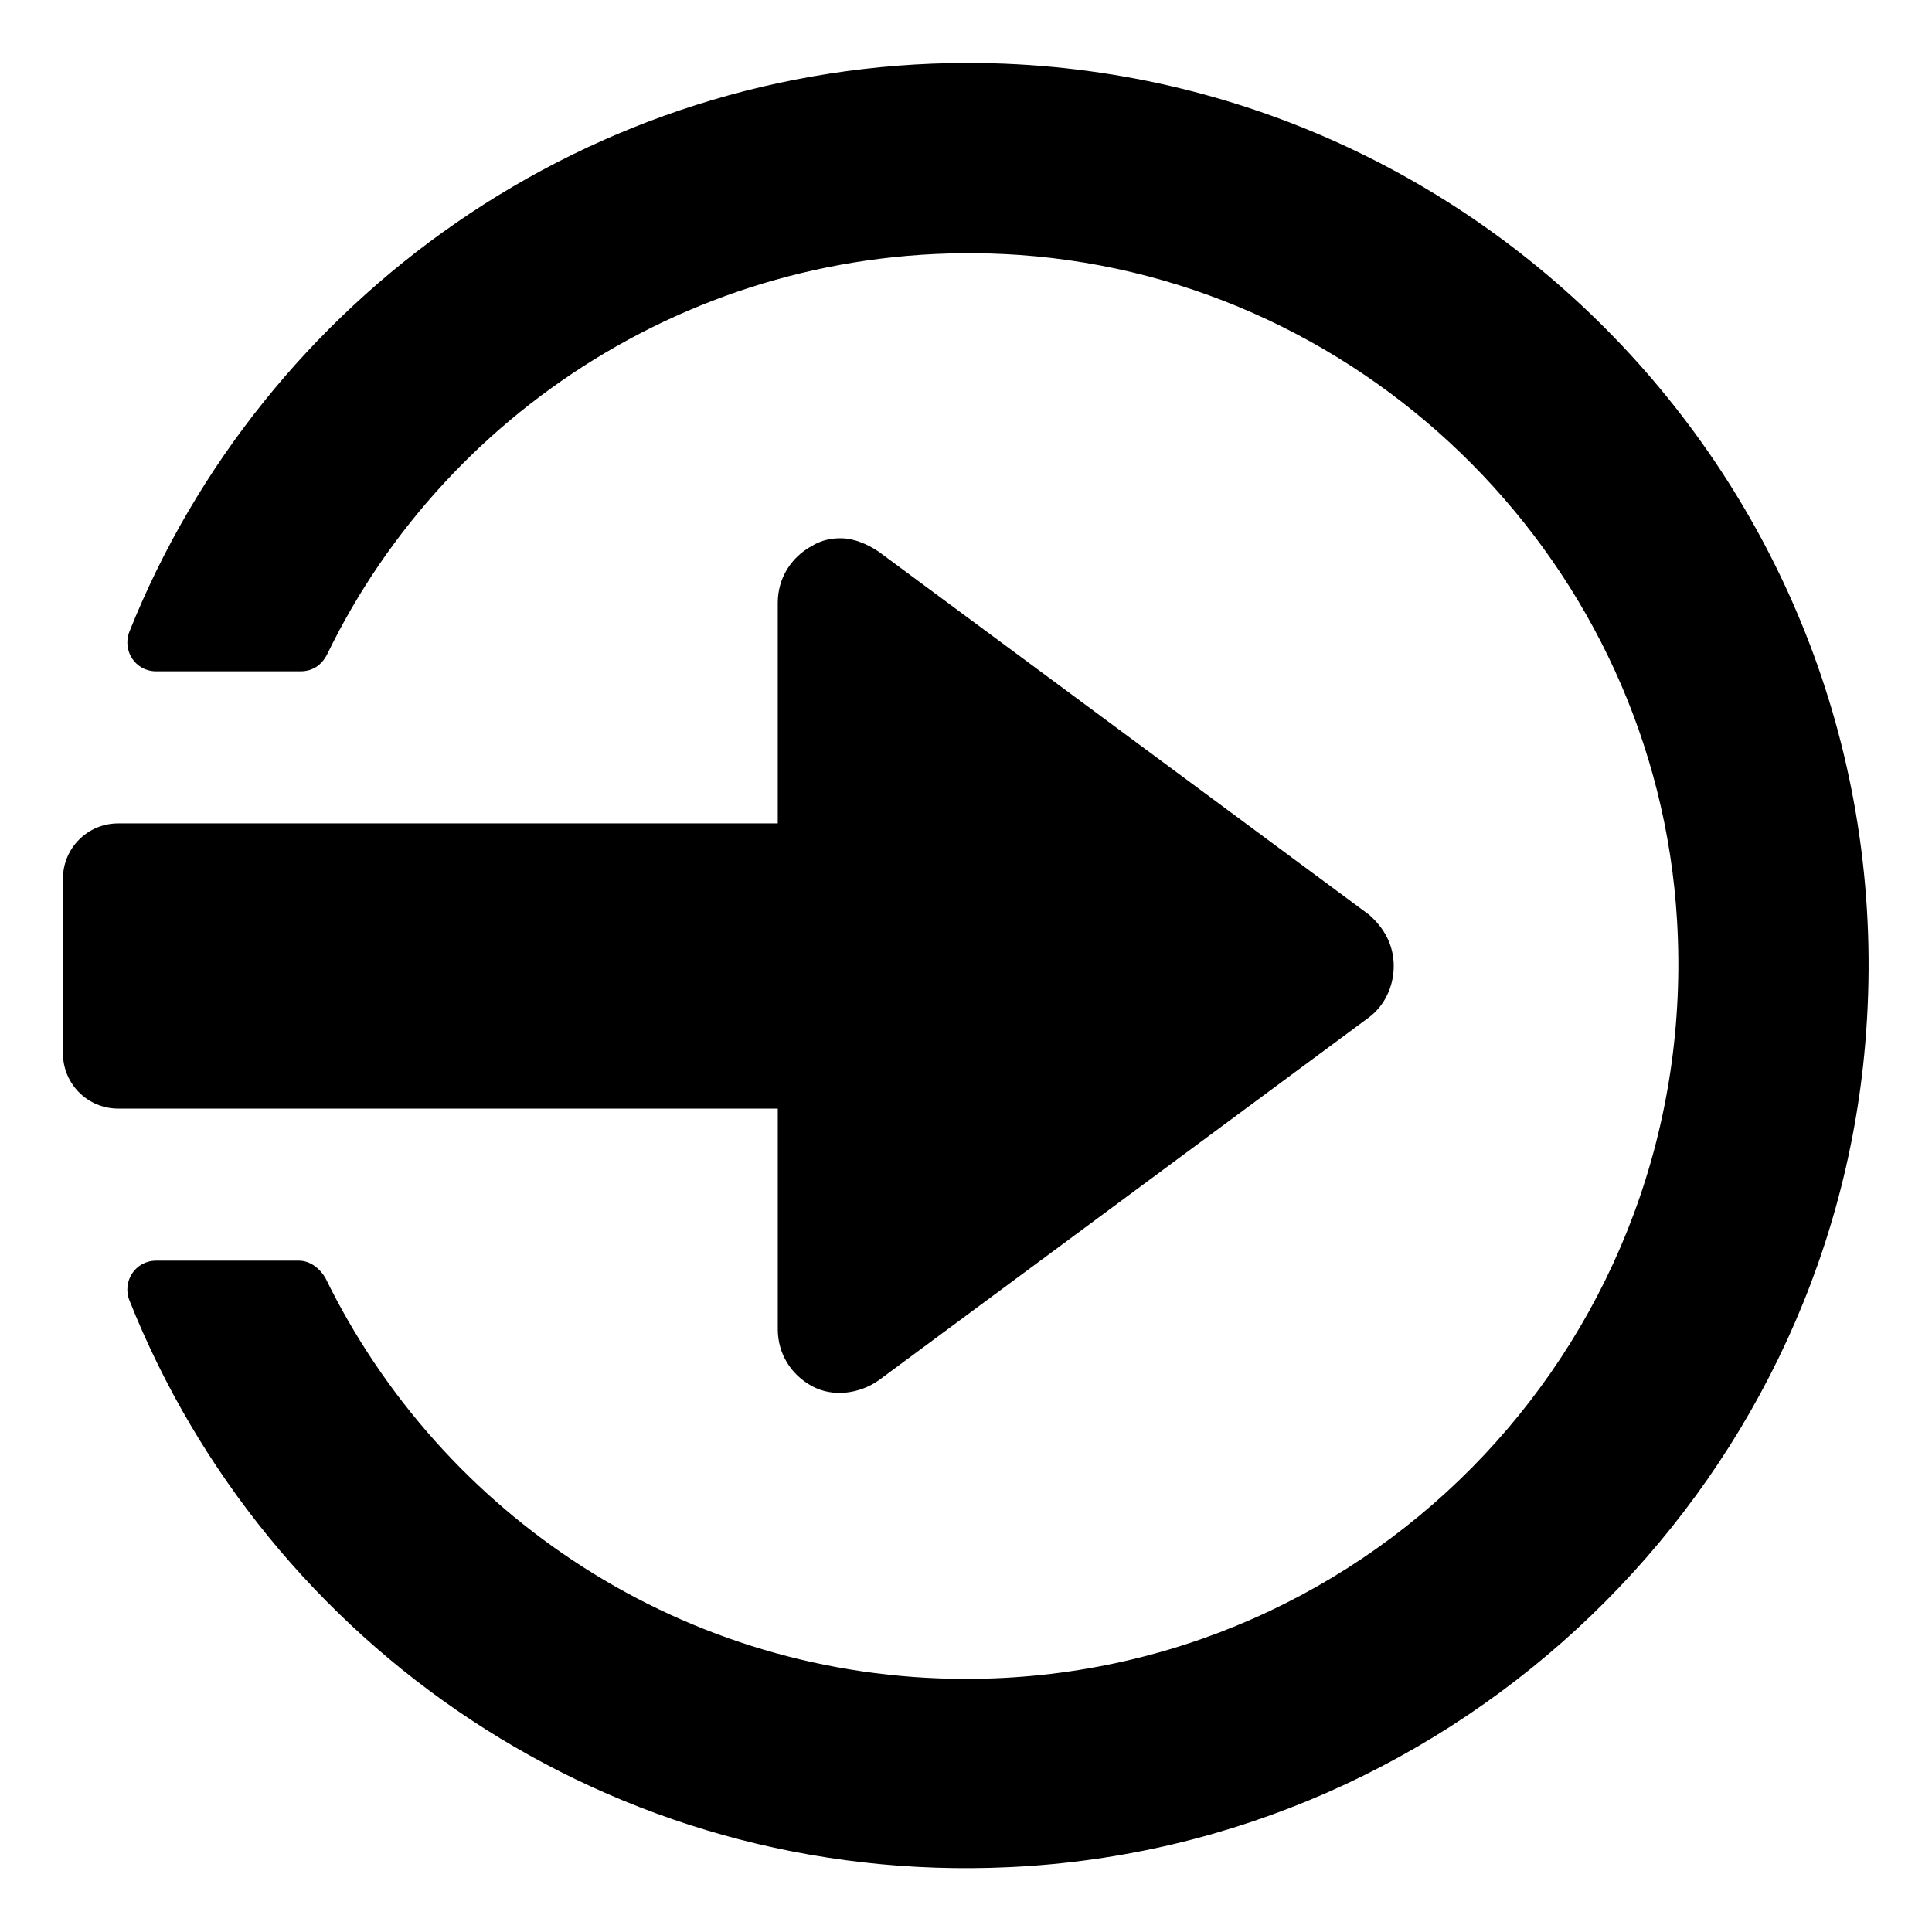
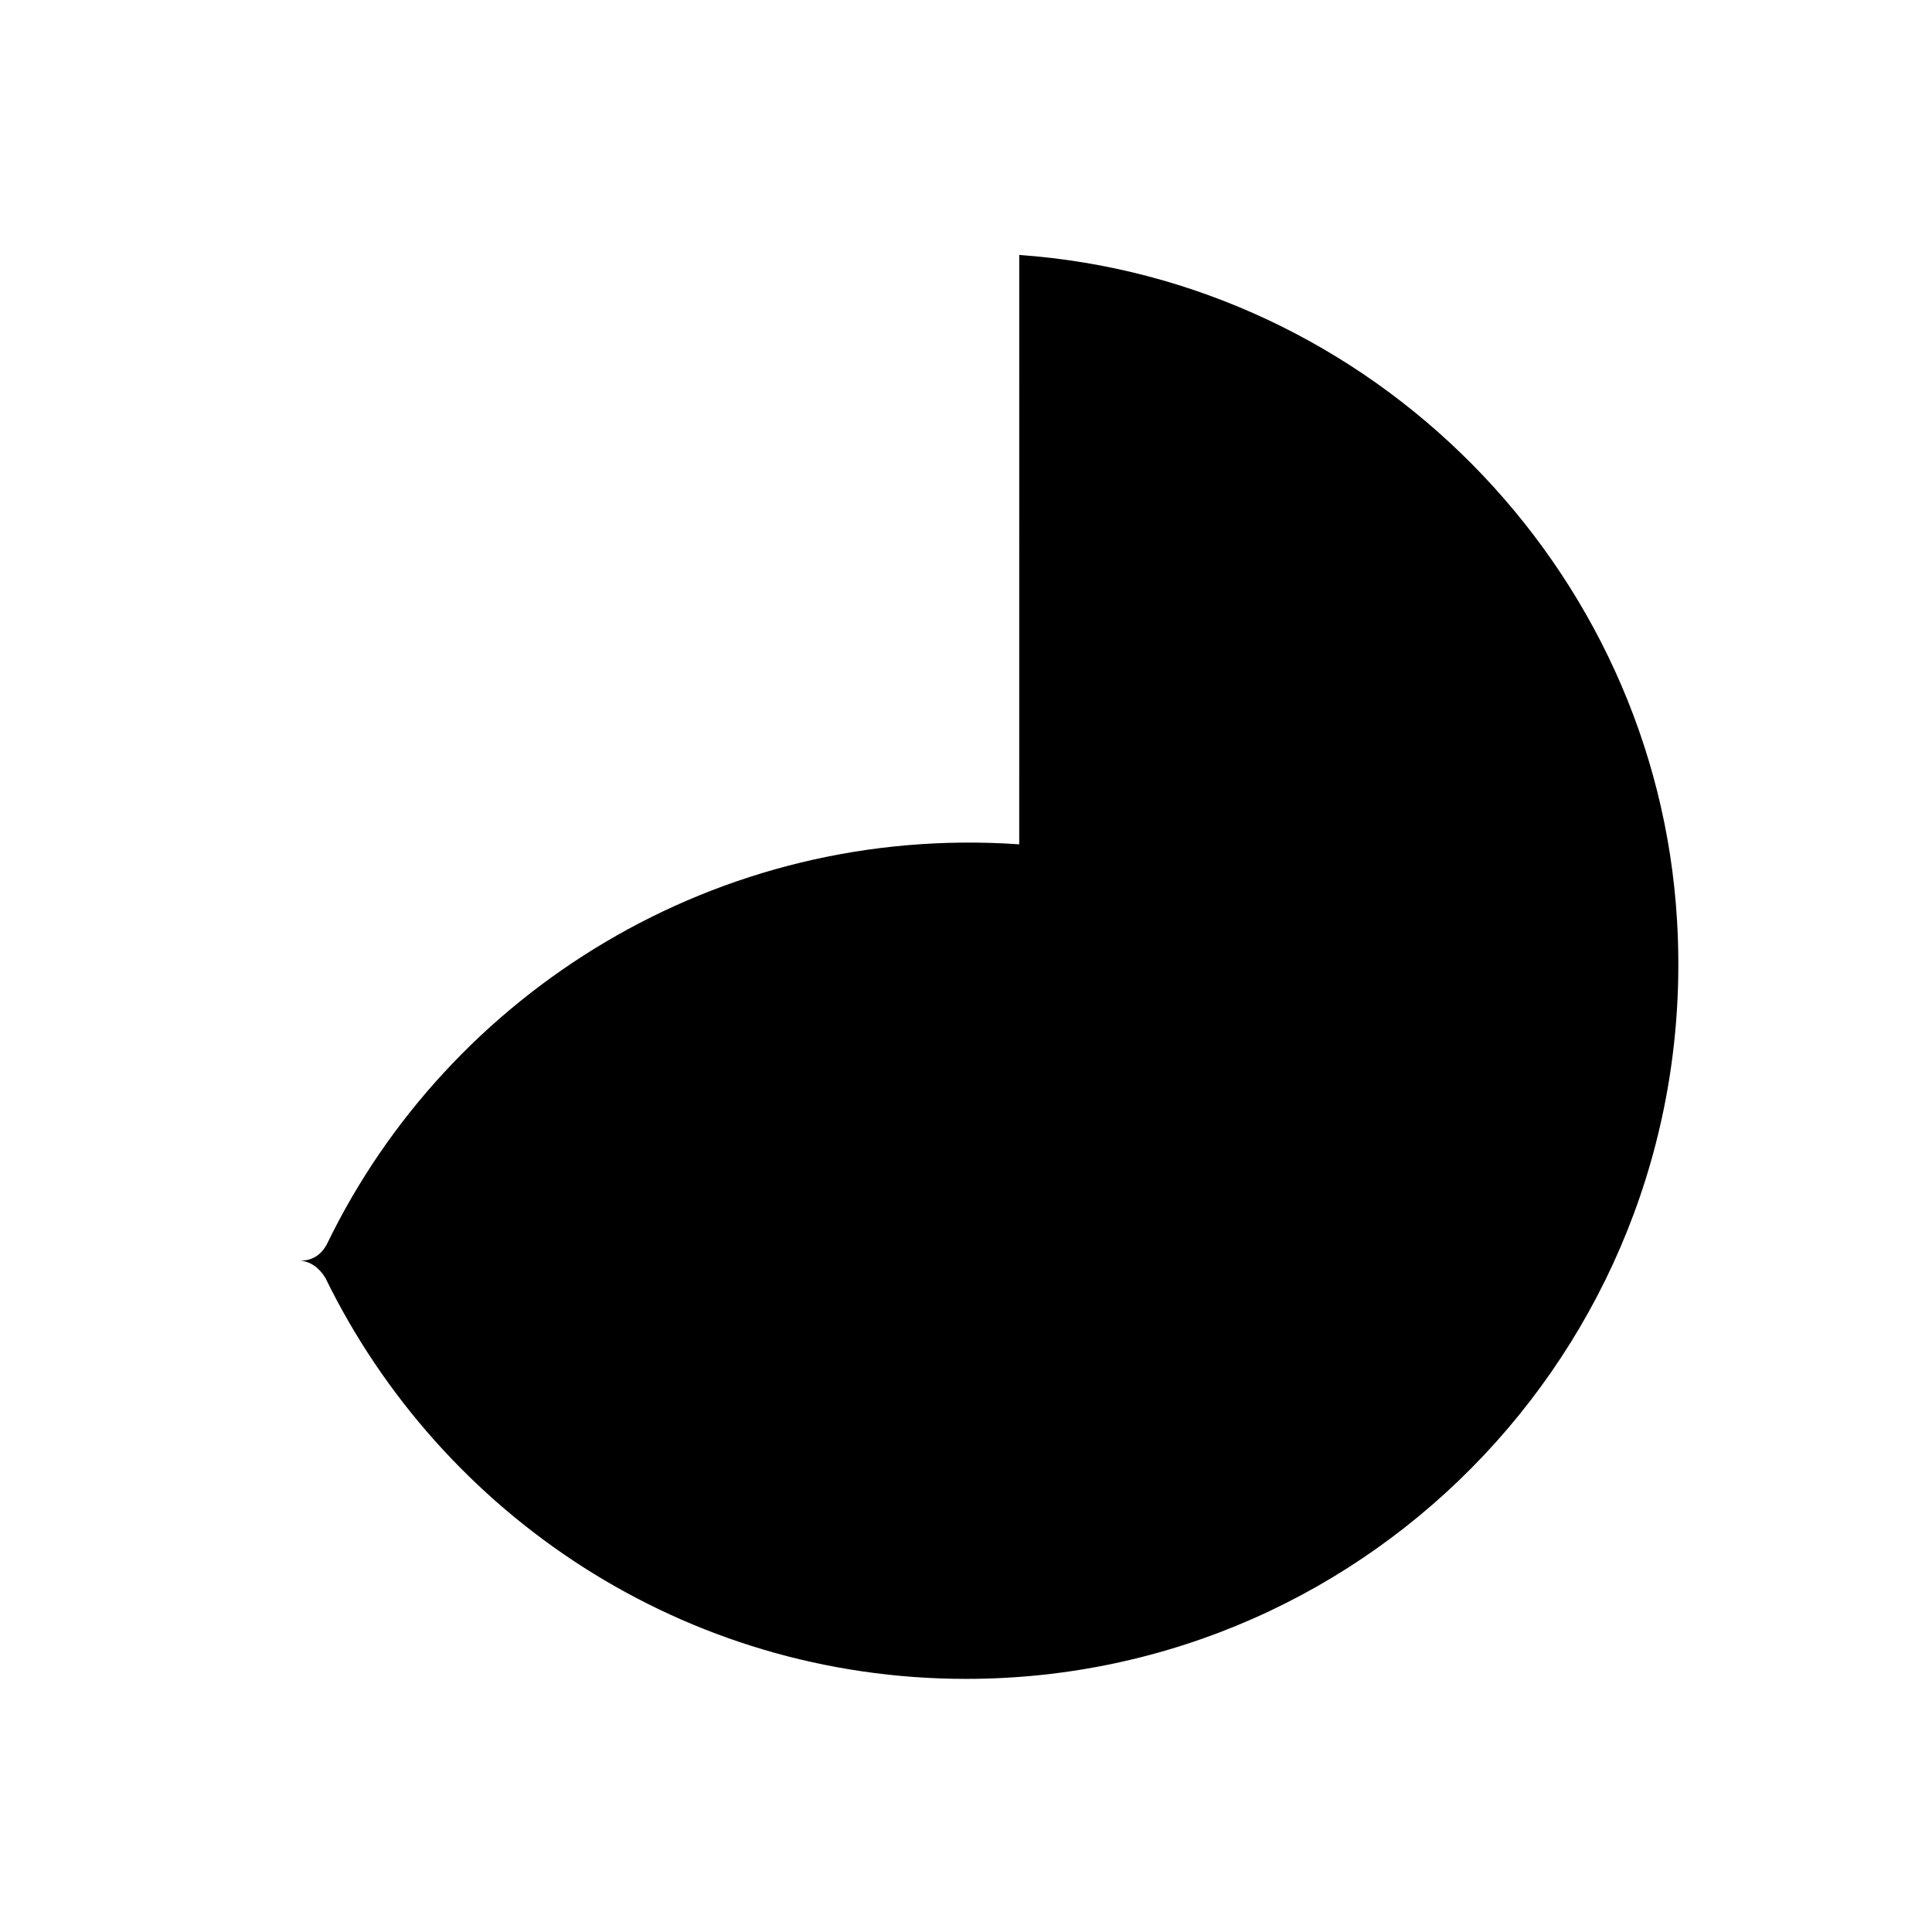
<svg xmlns="http://www.w3.org/2000/svg" fill="#000000" width="800px" height="800px" version="1.1" viewBox="144 144 512 512">
  <g>
-     <path d="m414.11 211.57c93.203 6.551 168.78 82.625 174.32 176.33 6.551 109.83-80.105 201.02-188.43 201.02-74.562 0-139.05-43.328-169.79-106.3-1.512-2.519-4.031-4.535-7.055-4.535l-37.781 0.004c-5.543 0-9.07 5.543-7.055 10.578 36.273 91.191 127.46 155.17 233.27 150.14 118.9-5.543 216.64-99.754 226.71-218.15 12.09-141.07-99.25-259.97-237.8-259.97-100.26 0-186.91 62.473-222.18 150.64-2.016 5.039 1.512 10.578 7.055 10.578h38.285c3.023 0 5.543-1.512 7.055-4.535 32.242-66.5 103.28-111.34 183.39-105.8z" />
-     <path d="m175.3 437.79h174.82v58.441c0 6.551 3.527 12.09 9.07 15.113 5.543 3.023 12.594 2.016 17.633-1.512l129.98-96.227c4.031-3.023 6.551-8.062 6.551-13.602 0-5.543-2.519-10.078-6.551-13.602l-129.98-96.23c-3.023-2.016-6.551-3.527-10.078-3.527-2.519 0-5.039 0.504-7.559 2.016-5.543 3.023-9.07 8.566-9.07 15.113v58.441h-174.82c-8.062 0-14.609 6.551-14.609 14.609v46.352c-0.004 8.062 6.547 14.613 14.609 14.613z" />
+     <path d="m414.11 211.57c93.203 6.551 168.78 82.625 174.32 176.33 6.551 109.83-80.105 201.02-188.43 201.02-74.562 0-139.05-43.328-169.79-106.3-1.512-2.519-4.031-4.535-7.055-4.535l-37.781 0.004h38.285c3.023 0 5.543-1.512 7.055-4.535 32.242-66.5 103.28-111.34 183.39-105.8z" />
  </g>
</svg>